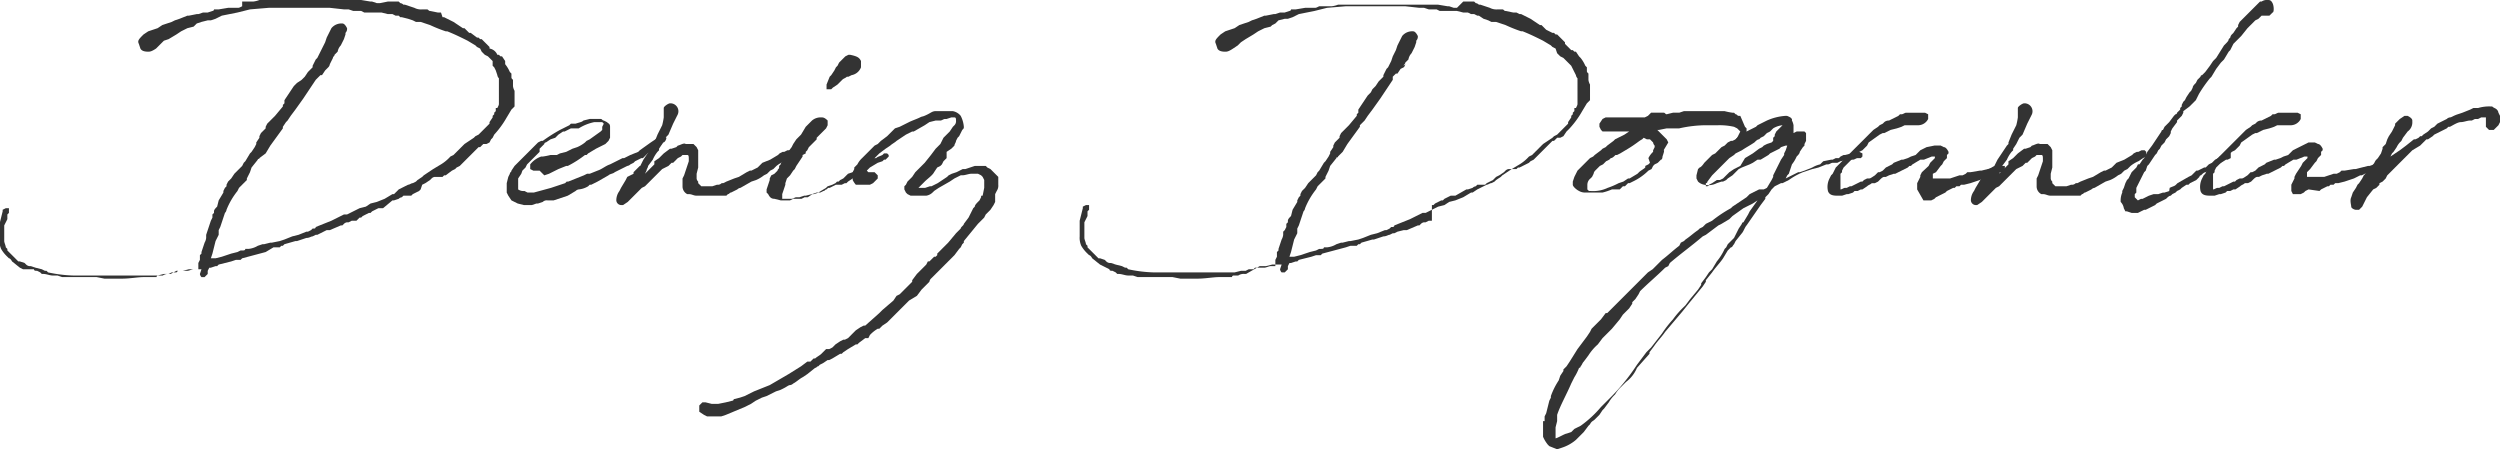
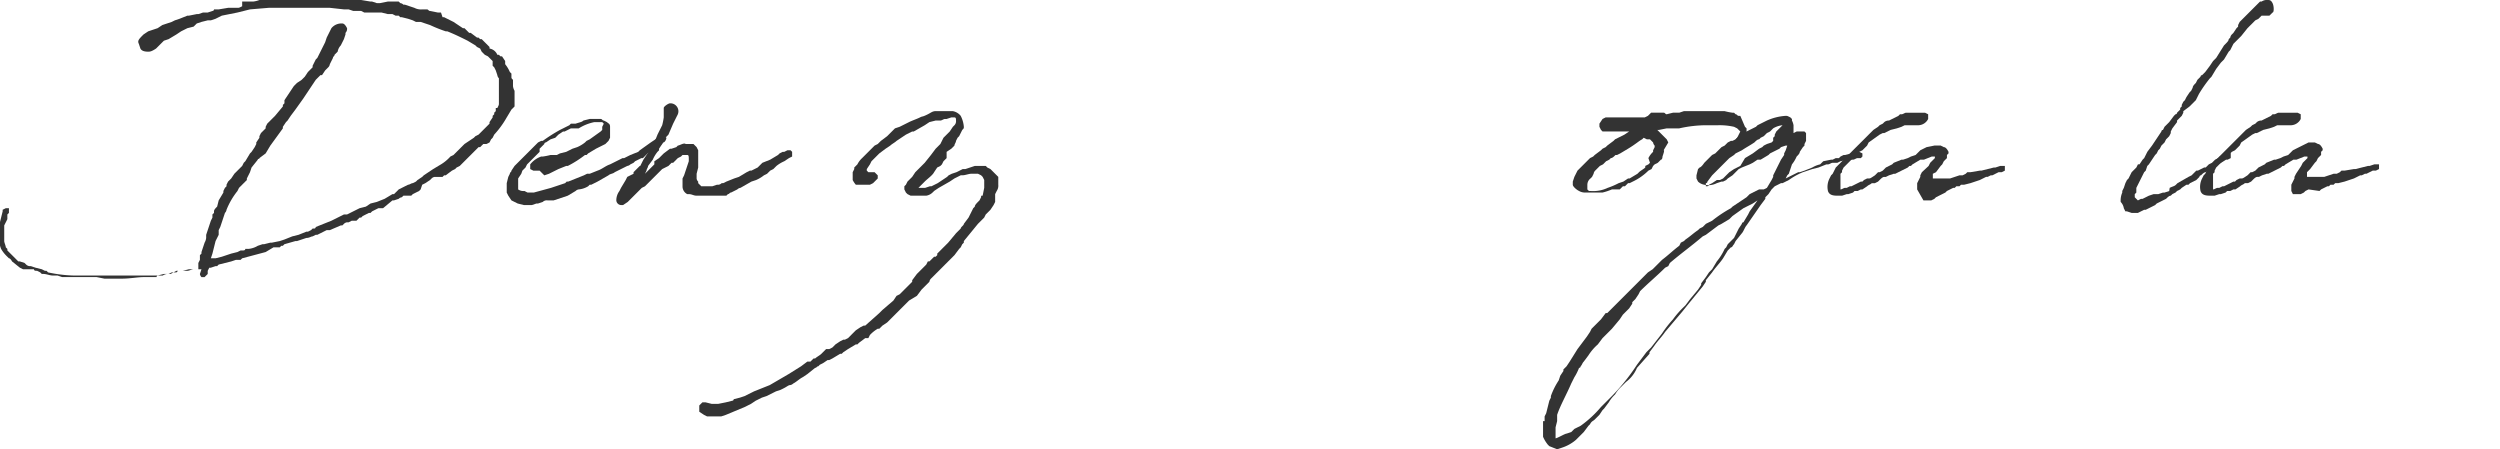
<svg xmlns="http://www.w3.org/2000/svg" id="Ebene_1" data-name="Ebene 1" viewBox="0 0 159.7 28.7">
  <defs>
    <style>.cls-1{fill:#333;}</style>
  </defs>
  <title>Deniz</title>
  <path class="cls-1" d="M19.23,21.4h-.1a.6.6,0,0,0-.4.1h-.3a.1.1,0,0,0-.1.1h-.8c-.4,0-.9.1-1.4.1H15l-.5-.1h-2.2l-.3-.1h-.3c-.2,0-.4-.1-.6-.1H11l-.1-.1-.2-.1c-.1,0-.2,0-.2-.1h-.7l-.2-.1h0l-.5-.4s-.1-.2-.2-.2l-.1-.1a2.18,2.18,0,0,1-.4-.5,1.27,1.27,0,0,1-.1-.6v-1l.1-.4h0l.1-.4v-.1l.2-.1h.2v.3l-.1.1v.3l-.2.4h0v1c0,.1.1.3.1.4l.1.1v.1l.1.1h0l.4.4.2.2h.1l.3.1.1.1a.37.37,0,0,0,.3.1l.3.1.4.1.2.1h.1l.1.1h0a8.75,8.75,0,0,0,1.6.2h5.4l.4-.1h.3l.2-.1h.3l.1-.1h.6c.1,0,.3-.1.4-.1H21v-.4l.1-.2h0v-.3l.1-.1V20l.1-.3h0l.1-.3a.77.77,0,0,0,.1-.3v-.2l.3-.9h0l.1-.2v-.2l.1-.1v.1h0v-.2c0-.1.1-.2.2-.3h0l.1-.4.3-.5h0v-.1l.1-.2.1-.1h0v-.1l.1-.2.1-.1.1-.1.2-.3.1-.1h0l.2-.2h0l.1-.1.1-.1.1-.2h0l.1-.1.3-.5.1-.1h0l.2-.3h0l.1-.2V13l.2-.3v-.1h0l.1-.2h0l.1-.1.1-.1.1-.1h0V12l.1-.2h0l.3-.3h0l.2-.2.5-.6v-.1l.1-.1v-.1h0v-.1l.2-.3h0l.4-.6.2-.2.3-.2.2-.2h0l.2-.3h0l.3-.3h0V8.1l.2-.4h0l.1-.1.2-.4.1-.2h0l.2-.4h0l.1-.3.3-.6a.83.83,0,0,1,.7-.3q.15,0,.3.3a.37.37,0,0,1-.1.3v.1l-.1.3-.2.4a.76.76,0,0,0-.2.4l-.2.2c0,.1-.1.1-.1.2l-.2.4a.35.35,0,0,1-.1.2l-.2.2-.2.3h-.1l-.1.1-.1.1-.1.1-.8,1.2-.5.7-.3.4-.2.3-.1.1-.2.3h0v.1l-.8,1.1h0l-.3.5-.4.3h0c0,.1-.1,0-.1.1l-.4.5-.1.3-.2.4v.1l-.2.2-.3.3h0l-.1.2a4.73,4.73,0,0,0-.7,1.2.35.35,0,0,1-.1.2h0l-.3.9-.1.2v.3l-.2.4-.2.8-.1.3h.3l.4-.1.3-.1.3-.1.4-.1.2-.1h.1c.1,0,.2,0,.2-.1h.2a1.42,1.42,0,0,0,.6-.2l.3-.1h.1l.4-.1h.1l.5-.1.3-.1L27,19l.4-.1.5-.2H28l.2-.1.1-.1h.1a.1.1,0,0,0,.1-.1l1-.4.2-.1h0l.6-.3h.2l.2-.1.2-.1.2-.1.2-.1.4-.1.3-.2.4-.1.5-.2.5-.3h.1l.3-.3.2-.1.4-.2c.1,0,.2-.1.3-.1l.2-.1.1-.1.3-.2.1-.1.3-.2.3-.2.5-.3a2.65,2.65,0,0,0,.6-.5l.2-.1.1-.1.3-.3.1-.1.1-.1.1-.1.3-.2.3-.2.1-.1.2-.1.2-.2.1-.1.3-.3.1-.1v-.1l.2-.3v-.1l.1-.1h0v-.1L40,11v-.2h.1c.1-.2.1-.2.1-.3h0V8.9a.35.35,0,0,1-.1-.2L40,8.4h0l-.1-.2h0l-.1-.1V7.8l-.1-.1-.1-.1-.1-.1-.2-.1-.2-.2L39,7l-.2-.1h0l-.1-.1-.5-.3c-.4-.2-.8-.4-1.3-.6h-.1a9.42,9.42,0,0,1-1-.4l-.6-.2h-.3l-.2-.1-.3-.1L34,5h-.1l-.1-.1h-.2l-.2-.1h-.3l-.4-.1h-1.1l-.2-.1h-.5l-.3-.1h-.3l-.9-.1h-3.9l-1.2.1-.8.2-.5.1-.5.1-.4.2-.3.1h-.2l-.4.1-.3.1-.1.1-.1.1-.4.1h0l-.2.1-.2.1-.3.2-.5.3-.3.1-.2.2-.3.3c-.3.2-.4.2-.5.2s-.4,0-.5-.2l-.1-.3c-.1-.2,0-.3.3-.6l.3-.2.6-.2.3-.2.6-.2.2-.1.3-.1.5-.2h.1l.5-.1H21l.3-.1h.3l.3-.1a.1.1,0,0,0,.1-.1h.3l.6-.1h.6c.1,0,.1,0,.3-.1V4h.7a1.58,1.58,0,0,0,.4-.1h6.5L32,4h.1l.3.1h.2l.5-.1h.7l.1.1a.31.31,0,0,1,.2.1h.1l.6.2a.9.9,0,0,0,.5.1h.3c.1,0,.1.1.2.1l.5.1h.2l.1.3h.1l.4.2.2.1.3.2.3.2H38l.3.3h.1l.4.3h.1l.1.1h.1l.1.1.1.1h0l.1.1.1.1.1.1V7a.66.66,0,0,1,.5.4h.1l.1.1h.1l.2.3V8a2.19,2.19,0,0,1,.3.5l.1.1v.2h0c0,.1,0,.1.1.2v.4a.77.77,0,0,0,.1.3v1l-.2.2-.3.5a5.94,5.94,0,0,1-.8,1.1l-.1.2-.1.1-.1.2-.2.1h-.2l-.2.2h-.1l-.2.2h0l-.1.1-.1.1-.3.3h0l-.3.3-.2.2-.2.1-.1.1-.2.1-.4.3h-.1l-.1.1h-.5a.35.35,0,0,0-.2.1l-.1.1h0l-.3.2-.2.1h0l-.1.3-.1.1-.4.2-.1.1h-.5l-.1.1a.35.35,0,0,0-.2.1l-.3.1h-.1l-.6.5h-.3l-.4.2-.1.1h-.1l-.4.2-.1.1h-.1l-.2.2h-.3l-.2.1h-.1a.35.35,0,0,0-.2.1l-.1.1h-.1l-.7.3h-.2l-.4.2-.2.1h-.1l-.2.1c-.1,0-.2.1-.4.1h0l-.6.2h-.1l-.7.2h0l-.1.1h-.1l-.1.1h-.4l-.5.3-1.5.4-.1.1h-.3l-.3.1-.8.2-.1.1h-.1l-.3.1h-.1l-.1.2v.2l-.2.2h-.2a.35.35,0,0,1-.1-.2l.1-.3h-.8l-.4.1h-.4Z" transform="translate(-8.33 -3.9)" />
  <path class="cls-1" d="M41.63,15h0l-.2.3V16a.58.58,0,0,0,.4.1l.2.1h.4l1.1-.3.3-.1.6-.2.1-.1h.1l1-.4.2-.1H46l.5-.2h0c.3-.1.5-.3.8-.4l.6-.3.2-.1h.1l.2-.1.2-.1.5-.2.1-.1.7-.5.3-.2c.1-.1.1-.1.2-.1s.1-.1.2-.1a.37.37,0,0,1,.3.1c0,.1-.1.3-.2.3l-.1.1-.1.1-.3.2-.2.1h0l-.3.2-.1.1-.1.1-.1.1h-.1l-.4.2-.1.1-.2.1a.35.35,0,0,1-.2.1l-.6.3-.2.1c-.1.1-.3.1-.4.2h0l-.7.4-.4.2H46l-.1.1a1.42,1.42,0,0,1-.6.2.35.35,0,0,0-.2.1l-.5.3-.3.1-.3.1-.3.1h-.4a.37.37,0,0,0-.3.1l-.3.1h-.1l-.3.1h-.5l-.4-.1-.4-.2-.2-.3-.1-.2v-.6l.1-.4.1-.2c0-.1.1-.1.1-.2l.2-.3.2-.2.3-.3.2-.2.2-.2.1-.1.2-.2h0l.1-.1.1-.1.1-.1.2-.1H43a10.54,10.54,0,0,1,1.1-.7l.2-.1.4-.2.1-.1h.3c.3-.1.4-.1.5-.2l.4-.1h.7c.1,0,.1.1.2.1l.2.1c.1.1.2.1.2.3v.7l-.1.2-.2.2-.2.1-.2.1-.2.1-.5.3-.1.1h-.1a6.73,6.73,0,0,1-1.1.7h-.1l-.5.2-.2.1-.4.2-.3.1-.3-.3h-.4l-.2-.1v-.3a1.53,1.53,0,0,1,.7-.5H43a4.33,4.33,0,0,0,.5-.1h.4l.2-.1.4-.1.4-.2.3-.1a2.19,2.19,0,0,0,.5-.3l.1-.1.2-.1.7-.5.1-.1V12l.1-.2h0l-.1-.1h-.5a3,3,0,0,0-1,.4h-.5l-.4.2h-.1l-.3.2-.2.2-.3.1h0l-.3.2a.1.1,0,0,0-.1.1l-.1.1-.2.2v.2l-.2.2-.2.2-.2.2-.1.1-.1.1-.1.2-.2.2Z" transform="translate(-8.33 -3.9)" />
  <path class="cls-1" d="M49.23,14.5h0l.1-.2.1-.2.2-.3.4-.6.1-.1V13l.2-.5.3-.6a4.33,4.33,0,0,0,.1-.5v-.6c0-.1.3-.3.4-.3a.51.51,0,0,1,.5.7l-.3.6-.3.7-.2.2-.1.2-.1.2-.2.3v.1l-.1.1a2.19,2.19,0,0,0-.3.5l-.3.4c0,.1-.1.2-.1.3l-.1.2h0l.2-.2.4-.4v-.2l.3-.2.1-.1.2-.2h0l.4-.3h.1l.3-.1.1-.1c.1,0,.4-.2.5-.1h.5l.2.2.1.2v1.1l-.1.4v.3a.31.31,0,0,0,.1.2v.1l.1.1h0l.1.1h.7l.3-.1h.1a.35.35,0,0,0,.2-.1h.1l.2-.1.5-.2h0l.3-.1.5-.3.2-.1h.1l.4-.2.1-.1.1-.1.1-.1.5-.2.5-.3.1-.1.2-.1h.1l.2-.1h.2l.1.1v.3l-.2.1-.3.2a2.19,2.19,0,0,0-.5.3l-.2.2-.2.1-.2.2-.2.1a2.19,2.19,0,0,1-.5.3l-.3.1-.7.4h0a.35.35,0,0,0-.2.1l-.2.1-.2.1c-.1,0-.1.1-.2.1l-.1.1h-1.9c-.2,0-.3-.1-.5-.1h-.1a.55.55,0,0,1-.3-.5v-.5l.1-.2.1-.3.2-.6v-.1c0-.2,0-.3-.1-.3h-.3l-.1.1-.2.1-.1.1-.2.2h-.1l-.2.2-.2.1-.2.1-.3.3-.1.1-.1.1h0l-.2.2h0l-.1.1-.1.1h0l-.2.2-.2.1-.3.3-.5.5-.1.1-.3.2H48a.32.32,0,0,1-.3-.3,1,1,0,0,1,.2-.6l.1-.2.3-.5.1-.2.4-.2v-.1l.4-.4Z" transform="translate(-8.33 -3.9)" />
-   <path class="cls-1" d="M61.73,15.7l-.2.1-.2.1h-.1l-.1.1h0c-.1,0-.1.1-.2.1l-.2.1h-.1l-.3.1h-.1l-.3.2h-.2l-.2.1H59l-.2.1h-.6l-.4-.1c-.2,0-.3-.1-.4-.3l-.1-.1V16l.1-.3.1-.3v-.1l.1-.2.2-.1h0l.1-.1.1-.1c0-.1.1-.1.1-.2v-.1l.1-.1h0a.35.35,0,0,1,.1-.2l.1-.2v-.1l.2-.2.3-.4.1-.2.2-.3.1-.1.1-.1.1-.1.3-.5.2-.2.2-.2a.85.85,0,0,1,.6-.2c.1,0,.2,0,.4.2v.3l-.1.2-.2.2-.2.2-.2.2v.1l-.3.3-.2.2-.1.2-.1.1v.1l-.2.1v.1l-.2.3-.2.3-.1.2-.1.1-.2.3-.1.1-.1.1-.1.3v.1l-.1.3-.1.3v.3h.6c.1,0,.2-.1.3-.1h.2l.3-.1h.1l.4-.1.3-.1h.1l.5-.3.1-.1.3-.1.2-.1.1-.1h.1l.1-.1.2-.1.1-.1.1-.1.1-.1.3-.1.1-.1.4-.2.1-.1h0l.1-.1h0l.1-.1h.1l.1-.1.2-.1.1-.1h.2c.1-.1.2-.1.4-.2l.1-.1H65l.1.1v.1l-.2.2h-.1l-.1.1-.3.1-.5.3-.1.1-.2.2h-.2l-.9.6-.1.1h-.1l-.2.1h-.4Zm1.6-7.9v.4a.79.79,0,0,1-.6.5l-.2.1h-.1c-.1.1-.2.1-.3.2l-.3.3-.3.2-.1.1h-.3V9.3l.2-.5.1-.1.2-.3.1-.2.1-.1.1-.2.1-.1.1-.1.2-.2.2-.1h.1c.5.1.6.2.7.4Z" transform="translate(-8.33 -3.9)" />
  <path class="cls-1" d="M67.23,15.9h.2l.3-.1h.1l.4-.2h0l.3-.2.3-.2.1-.1.2-.1.3-.1.2-.1.2-.1H70l.3-.1.3-.1h.7l.1.1.2.1.2.2.1.1.2.2v.5a.6.6,0,0,1-.1.4l-.1.2v.3h0v.2l-.1.2-.2.3-.2.2-.1.1-.1.2L71,18l-.1.1-.1.1-.9,1.1v.1l-.1.1-.1.2h0l-.1.1-.3.4h0l-.1.1-.2.2-.2.2-.7.7-.2.2-.1.1a.35.35,0,0,0-.1.2l-.2.2-.3.3-.3.4-.5.3-.2.2-.2.2-.2.2-.5.5h0l-.1.1-.2.2-.3.2-.2.2h-.1a2.18,2.18,0,0,0-.5.4l-.1.2h-.2l-.4.3-.1.1H63l-.5.3-.3.2-.1.1H62l-.5.3-.2.1h-.1l-.3.2-.2.1-.1.1c-.1,0-.1.1-.2.1l-.5.4-.3.2c-.2.1-.4.3-.6.4a.35.35,0,0,1-.2.1c-.1,0-.2.1-.4.2l-.2.1-.3.1-.2.1-.4.2-.3.1-.4.2-.3.2-.2.1-.2.1-1.2.5-.3.1h-.9l-.2-.1-.3-.2v-.4l.1-.1.1-.1h.2l.4.1h.4l.5-.1.4-.1a.1.1,0,0,0,.1-.1l.4-.1.3-.1.6-.3,1-.4,1.2-.7.8-.5.4-.3h.2l.2-.2h.1c.1-.1.3-.2.4-.3h0l.2-.2h0l.1-.1h.2l.2-.1h0l.1-.1.1-.1.3-.2.2-.1h.1l.2-.1.2-.2L63,25l.3-.2.2-.1h.1l.9-.8.2-.2.7-.6.2-.3.2-.1h0l.1-.1.2-.2.5-.5v-.1l.3-.4.4-.4.2-.2.1-.2h.1l.3-.3h.1l.1-.1v-.1l.2-.2.4-.4.1-.1.5-.6.1-.1h0l.1-.1.1-.1c0-.1.2-.2.2-.3l.3-.4.1-.2.1-.2.1-.2.1-.1c0-.1.1-.2.3-.4h0l.1-.2c0-.1,0-.1.1-.1h0l.1-.5v-.5l-.1-.2h0l-.1-.1-.2-.1h-.4c-.2,0-.4.1-.6.1h-.1l-.4.2-.3.2-.7.4-.3.2h0l-.1.1a.76.76,0,0,1-.4.2h-1l-.2-.1-.1-.1-.1-.2v-.2l.1-.1.1-.2.1-.1.2-.2.2-.3h0l.3-.3.2-.2.1-.1.4-.5.3-.4.2-.2.1-.1h0l.1-.2.1-.2.4-.4.2-.3.1-.1a.37.37,0,0,0,.1-.3c0-.1,0-.2-.1-.2h-.2l-.3.1h-.1c-.1,0-.2.1-.3.1h-.3l-.4.1-.3.2-.7.4h-.1l-.4.2-.3.2-.3.2c-.1.1-.3.2-.4.3l-.3.2-.4.3-.3.3-.1.1-.1.1-.1.2-.2.3v.1l.1.1h.4l.1.1.1.1v.2l-.1.1-.1.1-.1.1-.2.1H63a1.44,1.44,0,0,1-.2-.3v-.5l.1-.2v-.1l.2-.2a1.38,1.38,0,0,1,.3-.4l.2-.2.1-.1.1-.1.2-.2h0l.1-.1.1-.1.2-.1.1-.1.1-.1.4-.3.2-.2.1-.1.2-.2.3-.1.6-.3c.2-.1.5-.2.7-.3s.1,0,.5-.2c.2-.1.3-.2.5-.2h1.1a.85.85,0,0,1,.5.3,1.85,1.85,0,0,1,.2.7c0,.1,0,.1-.1.2l-.2.4-.1.1-.1.2c0,.1-.1.2-.1.3l-.1.1h0l-.1.1-.3.2h0V14l-.2.2-.1.2-.1.1-.2.1-.2.3c-.1.2-.4.4-.6.6l-.3.3-.1.1h.2Z" transform="translate(-8.33 -3.9)" />
-   <path class="cls-1" d="M87.93,21.4h-.1a.6.6,0,0,0-.4.1h-.3a.1.1,0,0,0-.1.1h-.8c-.4,0-.9.1-1.4.1h-1.1l-.5-.1H81l-.3-.1h-.3c-.2,0-.4-.1-.6-.1h-.1l-.1-.1-.2-.1c-.1,0-.2,0-.2-.1l-.4-.2-.2-.1h0l-.5-.4s-.1-.2-.2-.2l-.1-.1a2.18,2.18,0,0,1-.4-.5,1.27,1.27,0,0,1-.1-.6V18l.1-.4h0l.1-.4v-.1l.2-.1h.2v.3l-.1.1v.3l-.2.4h0v1c0,.1.1.3.1.4l.1.1v.1l.1.1h0l.4.4.2.2h.1l.3.1.1.1a.37.37,0,0,0,.3.1l.3.1.4.1.2.1h.1l.1.1h0a8.75,8.75,0,0,0,1.6.2h5.2l.4-.1h.3l.2-.1h.3l.1-.1h.6c.1,0,.3-.1.4-.1h.3v-.4l.1-.2h0V20l.1-.1v-.1l.1-.3h0l.1-.3a.77.77,0,0,0,.1-.3v-.2l.1-.1h0l.1-.2v-.2l.1-.1v.1h0V18c0-.1.1-.2.2-.3h0l.1-.4.3-.5h0v-.1l.1-.2.1-.1h0v-.1l.1-.2.1-.1.1-.1.2-.3.1-.1h0l.2-.2h0l.1-.1.1-.1.1-.2h0l.1-.1.3-.5.1-.1h0l.2-.3h0l.1-.2v-.1l.2-.3v-.1h0l.1-.2h0l.1-.1.1-.1.1-.1h0v-.1l.1-.2h0l.3-.3h0l.2-.2.5-.6v-.1l.1-.1V11h0v-.1l.2-.3h0l.4-.6.2-.2.1-.2.2-.2h0l.2-.3h0l.3-.3h0V8.7l.2-.4h0l.1-.1.2-.4.1-.3h0l.2-.4h0l.1-.3.3-.6a.83.83,0,0,1,.7-.3q.15,0,.3.3a.37.37,0,0,1-.1.3v.1l-.1.3-.2.4a.76.76,0,0,0-.2.4l-.2.2c0,.1-.1.1-.1.2l.1-.1a.35.35,0,0,1-.1.2l-.2.1-.2.3h-.1l-.1.1-.1.1V9l-.8,1.2-.5.7-.3.4-.2.3-.1.1-.2.2h0V12l-.8,1.1h0l-.3.5-.3.3h0c0,.1-.1,0-.1.1l-.4.5-.1.3-.2.4v.1l-.2.2-.3.3h0l-.1.2a4.73,4.73,0,0,0-.7,1.2.35.35,0,0,1-.1.2h0l-.3.9-.1.2v.3l-.2.4-.2.8-.1.3H91l.4-.1.3-.1L92,20l.4-.1.2-.1h.1c.1,0,.2,0,.2-.1h.2a1.42,1.42,0,0,0,.6-.2l.3-.1h.1l.4-.1h.1l.5-.1.3-.1.5-.2.4-.1.5-.2h.1l.2-.1.1-.1h.1a.1.1,0,0,0,.1-.1l1-.4.2-.1h0l.6-.3h.2l.2-.1.2-.1.2-.1.2-.1.4-.1.3-.2.4-.1.5-.2.5-.3h.1l.3-.2.2-.1.4-.2c.1,0,.2-.1.3-.1l.2-.1.1-.1.3-.2.1-.1.3-.2.3-.2.5-.3a2.65,2.65,0,0,0,.6-.5l.2-.1.1-.1.3-.3.1-.1.1-.1.1-.1.3-.2.3-.2.1-.1.2-.1.2-.2.1-.1.3-.3.1-.1v-.1l.2-.3v-.1l.1-.1h0v-.1l.1-.1v-.2h.1c.1-.2.1-.2.1-.3h0V8.9a.35.35,0,0,1-.1-.2l-.2-.4h0l-.1-.2h0l-.1-.1-.1-.1-.1-.1-.1-.1-.1-.1-.2-.1-.2-.2-.1-.3-.2-.1h0l-.1-.1-.5-.3c-.4-.2-.8-.4-1.3-.6h-.1a9.42,9.42,0,0,1-1-.4l-.6-.2h-.3l-.2-.1-.3-.1-.3-.2h-.1l-.2-.1h-.2l-.2-.1h-.3l-.4-.1h-1.1l-.2-.1h-.5l-.3-.1H99l-.9-.1h-3.8l-1.2.1-.8.2-.5.1-.5.1-.4.2-.3.1h-.2l-.4.1-.2.2-.2.1-.1.1-.4.1h0l-.2.1-.2.1-.3.2-.5.3-.3.2-.2.2-.3.2c-.3.2-.4.2-.5.2s-.4,0-.5-.2L86,6.7c-.1-.2,0-.3.3-.6l.3-.2.6-.2.3-.2.6-.2.2-.1.3-.1.5-.2h.1l.5-.1h.1l.3-.1h.3l.3-.1a.1.1,0,0,0,.1-.1h.3l.6-.1h.6c.1,0,.1,0,.3-.1h.8a1.58,1.58,0,0,0,.4-.1h6.4l.6.1h.1l.3.1h.2l.4-.4h.7l.1.1a.31.31,0,0,1,.2.1h.1l.6.2a.9.9,0,0,0,.5.1h.3c.1,0,.1.1.2.1l.5.1h.2l.2.1h.1l.4.2.2.1.3.2.3.2h.1l.2.2.1.1h0l.4.2h.1l.1.1h.1l.1.1.1.1h0l.1.1.1.1.1.1v.1l.4.4h.1l.1.1h.1l.2.3.1.1a2.19,2.19,0,0,1,.3.5l.1.1v.2h0c0,.1,0,.1.1.2V9a.77.77,0,0,0,.1.3v1l-.2.2-.3.5a5.94,5.94,0,0,1-.8,1.1l-.1.1-.1.1-.2.3-.2.1h-.2l-.2.2h-.1l-.2.2h0l-.1.1-.1.1-.2.2-.1.1-.3.3-.2.2-.2.1-.1.1-.2.1-.4.2h-.1l-.1.1h-.5a.35.35,0,0,0-.2.1l-.1.1h0l-.3.2-.2.1h0l-.1.1-.1.1-.4.2-.1.1h-.5l-.1.1a.35.35,0,0,0-.2.1l-.3.1H102l-.7.4H101l-.4.2-.1.1h-.1l-.4.2-.1.1h-.1v1h-.2l-.2.1h-.1a.35.35,0,0,0-.2.1l-.1.1h-.1l-.7.3H98l-.4.1-.2.1h-.1l-.2.1c-.1,0-.2.1-.4.1h0l-.6.2H96l-.7.2h0l-.1.1h-.1l-.1.1h-.4l-.3.1-1.5.4-.1.1h-.3l-.3.1-.8.2-.1.1h-.1l-.3.1h-.1l-.1.2v.2l-.2.2h-.2a.35.35,0,0,1-.1-.2l.1-.3h-.6l-.4.1h-.4Z" transform="translate(-8.33 -3.9)" />
  <path class="cls-1" d="M114.63,13.5c0,.1,0,.1-.1.4,0,0,0,.2-.1.2l-.2.2-.2.1-.1.1-.1.2-.2.1a3.59,3.59,0,0,1-1,.7h0l-.2.1h-.1l-.1.1-.1.1H112l-.1.1-.1.1h-.5a3.93,3.93,0,0,1-.6.2h-1.1a.76.76,0,0,1-.4-.1h0c-.2-.1-.4-.3-.4-.4v-.2l.1-.3.1-.2.1-.2.6-.6.2-.2.2-.1.1-.1.4-.3h0l.1-.1.2-.1.1-.1.4-.3.1-.1h0l.2-.1.2-.1.2-.1.3-.2h-1.7l-.1-.1-.1-.2v-.2l.2-.3.2-.1h2.5l.2-.1.1-.1h0l.1-.1h.8c.1,0,.1.1.2.1l.4-.1h.4l.3-.1h2.6a4.33,4.33,0,0,0,.5.1h.1l.1.1h0c.1,0,.1.1.2.1h.1l.3.7.1.1v.4l-.1.2-.1.2c-.1.1-.1.1-.1.2l-.1.1h-.3v-.4l.1-.1.1-.2.1-.2h0l-.1-.1-.1-.1-.2-.1a4.14,4.14,0,0,0-1-.1h-.8a7.93,7.93,0,0,0-1.7.2h-.8l-.5.1h-.1l.1.1h0l.1.1.3.3.1.1.1.2-.3.5Zm-1,.5a1.38,1.38,0,0,1,.3-.4v-.1l.1-.2v-.1a.35.35,0,0,1-.1-.2h0l-.1-.1-.1-.1h-.2l-.2-.1h0l-.1.1c-.2.1-.4.3-.9.6l-.5.3-.2.1h-.1c-.1.1-.2.2-.3.2l-.1.1-.2.1-.2.2-.2.1-.1.1-.2.2a.35.35,0,0,0-.1.2l-.1.2-.1.1a.52.52,0,0,0-.2.4h0v.2h0V16l.1.1h.1a2.15,2.15,0,0,0,1.1-.2,4.88,4.88,0,0,0,.7-.3h0l.3-.1.3-.2h.1l.5-.3.1-.1c.1-.1.3-.2.4-.3v-.1l.2-.1.1-.1h0l-.1-.3Z" transform="translate(-8.33 -3.9)" />
  <path class="cls-1" d="M107,30.8v-.3l.1-.2.1-.4.1-.4.1-.2h0v-.1a4.67,4.67,0,0,1,.5-1h0l.1-.3.2-.3v-.1l.2-.2.2-.3.5-.8.6-.8.2-.3.1-.2.2-.2.2-.2.2-.2.3-.4h.1l.1-.1.1-.1.2-.2.3-.3.4-.4.1-.1.2-.2.4-.4.2-.2.2-.2.2-.2.1-.1.1-.1.3-.2.4-.4.2-.2c.4-.3.7-.6,1.1-.9l.1-.2.2-.1.1-.1c.3-.2.5-.4.8-.6l.1-.1.2-.1.2-.2.4-.2a8.34,8.34,0,0,1,1.2-.8l.1-.1.9-.6.1-.1.1-.1.2-.1h0l.2-.1.2-.1h.3l.2-.1.3-.5.1-.2v-.1l.3-.6.2-.4.2-.3v-.1l.1-.2.1-.3h-.1l-.3.1h0l-.1.1-.2.1-.4.2-.1.1-.5.3h-.2l-.3.2-.2.1-.5.2-.2.1-.1.1h0l-.3.3-.3.2-.1.1h0l-.2.1h-.1l-.3.1h0a1.18,1.18,0,0,1-.8.1.76.76,0,0,1-.4-.2l-.1-.2v-.2l.1-.4h0l.1-.1s.1,0,.3-.3l.1-.1.3-.3.1-.1.2-.1.1-.1.1-.1.2-.2.2-.1.1-.1.1-.1.2-.1h.1l.2-.1.2-.2.1-.1.4-.2h0l.2-.1h0l.4-.2.1-.1.6-.3a3.46,3.46,0,0,1,1.2-.3h0c.1,0,.1,0,.3.1l.1.1v.1a1,1,0,0,1,.1.3v.5l.2-.1h.5l.1.1v.5l-.1.2v.1l-.1.1-.2.3c0,.1-.1.2-.2.3a2.19,2.19,0,0,1-.3.5l-.1.3-.1.3-.1.1-.1.2.6-.3.2-.1h.1l.3-.1.5-.2a1.69,1.69,0,0,1,.5-.2l.1-.1.1-.1.5-.1h.1l.2-.1h.2l.1-.1.2-.1h.1l.4-.1.5-.1.2.1v.2l-.1.1H127c-.1,0-.2.1-.3.1h-.3l-.5.1-.2.1h-.3c-.1,0-.2.1-.3.1H125l-.5.2-.4.1-.3.1-.3.1a4.38,4.38,0,0,0-.9.5l-.2.1-.2.1h-.1l-.4.2-.2.2-.2.3-.2.2v.1l-.3.4-.9,1.3c-.1.1-.2.4-.3.5l-.4.5-.1.2c-.1.1-.1.2-.2.2l-.2.2-.3.5c-.2.3-.5.6-.7.9l-.4.5v.1l-.2.3-.9,1.1-.4.5-1.1,1.3c-.2.3-.5.6-.7.9l-.3.4v.1l-.8.9a2.18,2.18,0,0,1-.7.9l-.3.3a2.18,2.18,0,0,0-.4.5,2.18,2.18,0,0,0-.4.5l-.3.4-.1.1-.2.3-.3.3c-.1.1-.2.1-.3.3l-.1.1-.3.4-.4.4-.1.1a2.62,2.62,0,0,1-.9.5l-.3.1-.5-.2-.1-.1a2.19,2.19,0,0,1-.3-.5v-1Zm12.4-12.3.2-.3a.1.1,0,0,1,.1-.1l.3-.5.1-.2.5-.7-.3.2-.2.1-.4.2-.7.5-.2.2-.5.3-.2.1-.8.6-.2.1c-.7.6-1.4,1.1-2.1,1.7h0l-.1.2-.2.1c-.5.5-1.1,1-1.6,1.5l-.1.2-.2.3-.2.2v.1l-.2.3-.3.3-.1.1-.2.3-.5.6-.6.6-.3.4a3.19,3.19,0,0,0-.6.7l-.3.4c-.1.1-.1.2-.2.3a.1.1,0,0,1-.1.1,3.29,3.29,0,0,1-.3.6l-.2.4c-.3.7-.7,1.4-.9,2v.4l-.1.4v.7c.1,0,.6-.3.7-.3l.3-.1.2-.2.4-.2a7.1,7.1,0,0,0,1.3-1.2l.5-.5a13,13,0,0,0,1.8-2.2l.6-.8.3-.3.7-.9a7.05,7.05,0,0,1,.7-.9,5.72,5.72,0,0,1,.7-.8l.1-.1.3-.4.5-.6.2-.3V22l.3-.4.2-.3.1-.1h0l.1-.1.3-.5h0a3.51,3.51,0,0,0,.5-.8l.1-.1.1-.2.1-.1.2-.2.1-.1Zm2.2-5.6h0v-.2l.1-.1v-.1l.1-.2.2-.2.1-.1.1-.1a1.42,1.42,0,0,0-.6.2l-.1.1-.1.1-.2.1-.1.1-.1.1-.2.1-.1.1c-.1,0-.2.1-.3.2-.3.2-.5.3-.8.5l-.2.1-.2.1-.1.1-.3.2-.3.3-.3.3-.3.3-.1.1-.1.1-.3.4a.1.1,0,0,1-.1.1v.2h0c.1,0,.2,0,.2-.1h0l.2-.1.3-.2h.2l.2-.1.2-.2.1-.1.1-.1.3-.2.2-.1.2-.1.3-.5.5-.3.4-.3.2-.1.1-.1.2-.1.3-.1.1-.1Z" transform="translate(-8.33 -3.9)" />
  <path class="cls-1" d="M131.53,14.5l.1-.2.1-.1h0l.2-.2v-.1h-.2l-.5.2H131l-.5.3-.1.1h-.1l-.1.1-.4.2-.4.2h-.1l-.3.1h0l-.2.1h-.1c-.1,0-.2.1-.3.2l-.1.1-.2.1h-.2c-.1.1-.2.1-.3.2l-.3.2h-.1l-.2.1h-.2l-.1.1-.3.1h-.1l-.3.1h-.2c-.3,0-.6,0-.7-.3a1.18,1.18,0,0,1,.1-.8l.1-.2.1-.1h0l.1-.2.1-.2.2-.2.2-.2.1-.1.1-.1.2-.2.7-.7.2-.2.1-.1.2-.2h0l.1-.1.3-.3.3-.2.1-.1.2-.1h0l.1-.1h0a.44.44,0,0,1,.3-.1l.6-.3.1-.1h.1c.1,0,.2-.1.3-.1h1.2l.2.1v.3a.72.72,0,0,1-.6.4H130l-.2.1-.3.1-.4.1-.4.2h-.1l-.2.1-.7.5h0l-.1.2-.1.1-.1.1-.1.1h0l-.2.1h0l-.2.2-.2.2h0l-.1.1-.1.1h0l-.1.1-.1.1-.2.2-.1.2v.1l-.1.1v.1h0V16c.1,0,.2-.1.3-.1h.1l.2-.1h.1l.6-.3h.1l.1-.1.2-.1h.1c.1,0,.1,0,.4-.2l.1-.1.1-.1h.1l.2-.1.1-.1.1-.1.4-.2.1-.1.5-.2h.1l.3-.1.2-.1.3-.1.1-.1.1-.1.1-.1.2-.1.2-.1.5-.1h.4l.2.1h0q.15,0,.3.3v.1h0l-.1.1V14l-.1.1-.1.1-.1.2-.1.1-.3.4h0l-.2.1v.3h1.1l.6-.2h.2l.2-.1.1-.1h.2l.6-.1h.1l.8-.2h.1l.3-.1h.3v.3l-.2.1H136l-.2.1-.2.1h-.1l-.2.1h-.1l-.4.2-.3.1-.3.1-.4.1h-.2l-.1.1h-.2l-.1.1h-.1l-.4.2-.1.1-.4.2-.2.1-.1.1-.2.1h-.5l-.4-.7v-.4l.1-.2h0l.1-.2v-.1l.1-.2Z" transform="translate(-8.33 -3.9)" />
-   <path class="cls-1" d="M135.73,14.5h0l.1-.2.1-.2.2-.3.4-.6.1-.1V13l.2-.5.3-.6a4.33,4.33,0,0,0,.1-.5v-.6c0-.1.3-.3.4-.3a.51.51,0,0,1,.5.7l-.3.6-.3.7-.2.2-.1.2-.1.2-.2.3v.1l-.1.1a2.19,2.19,0,0,0-.3.5l-.3.4c0,.1-.1.2-.1.3l-.1.2h0l.2-.2.4-.4v-.2l.3-.2.1-.1.2-.2h0l.4-.3h.1l.3-.1.1-.1c.1,0,.4-.2.5-.1h.5l.2.2.1.2v1.1l-.1.4v.3a.31.31,0,0,0,.1.2v.1l.1.1h0l.1.1h.7l.3-.1h.1a.35.35,0,0,0,.2-.1h.1l.2-.1.5-.2h0l.3-.1.5-.3.2-.1h.1l.4-.2.1-.1.1-.1.1-.1.5-.2.5-.3.1-.1.2-.1h.1l.2-.1h.2l.1.1v.3l-.2.1-.3.2a2.19,2.19,0,0,0-.5.3l-.2.2-.2.1-.2.2-.2.1a2.19,2.19,0,0,1-.5.3l-.3.1-.7.4h0a.35.35,0,0,0-.2.1l-.2.1-.2.1c-.1,0-.1.1-.2.1l-.1.1h-1.9c-.2,0-.3-.1-.5-.1h-.1a.55.55,0,0,1-.3-.5v-.5l.1-.2.1-.3.2-.6v-.1c0-.2,0-.3-.1-.3h-.3l-.1.1-.2.1-.1.1-.2.2h-.1l-.2.2-.2.1-.2.1-.3.3-.1.1-.1.1h0l-.2.2h0l-.1.1-.1.1h0l-.2.2-.2.1-.3.3-.5.5-.1.1-.3.2h-.1a.32.32,0,0,1-.3-.3,1,1,0,0,1,.2-.6l.1-.2.3-.5.1-.2.1-.2v-.1l.7-.4Z" transform="translate(-8.33 -3.9)" />
  <path class="cls-1" d="M146.93,15.9c.2-.1.3-.1.4-.2l.1-.1.7-.4.2-.1.1-.1.2-.2h.1l.4-.2h.1l.1-.1.1-.1.2-.1.1-.1.1-.1.2-.1.1-.1.3-.2h.1l.1-.1h.1l.1.1V14l-.2.1h-.1a5.74,5.74,0,0,1-.7.4l-.3.2-.1.1-.2.1h0c-.1,0-.2.1-.3.2a.1.1,0,0,0-.1.1l-.2.2-.4.2-.1.1H148l-.3.2h0l-.1.1-.2.1-.1.1-.2.1-.1.1h0c-.1,0-.2.1-.3.2l-.4.2-.2.1-.1.1-.2.1-.2.1h0l-.2.1h-.1l-.4.2h-.4l-.3-.1h-.1l-.1-.2a.76.76,0,0,0-.2-.4,1.27,1.27,0,0,1,.1-.6h0v-.1l.1-.2.1-.3.1-.2.1-.1.1-.2.1-.2.1-.1.2-.2h0l.1-.2h.1l.2-.3.1-.1.1-.2.1-.2.3-.4h0l.6-.9a.1.1,0,0,1,.1-.1l.1-.2.2-.2.1-.1h0l.3-.4.1-.1a.1.1,0,0,0,.1-.1l.1-.1.1-.1h0v-.1l.1-.1v-.1l.1-.2.1-.1.1-.2.2-.3.1-.1.1-.2c0-.1.1-.2.2-.3l.1-.2.1-.1.1-.1a.1.1,0,0,1,.1-.1l.1-.1h0l.1-.1.3-.4h0l.2-.3.1-.1.1-.1.5-.8.1-.1c.1-.1.2-.2.2-.3l.1-.1a.35.35,0,0,1,.1-.2L151,6l.2-.3.1-.1V5.5l.1-.2.1-.1.1-.1.1-.1.1-.1.2-.2.2-.2.2-.2.1-.1.1-.1.1-.1h.1a.6.6,0,0,1,.4-.1c.1,0,.2,0,.3.2s.1.6,0,.6l-.2.2h-.5l-.1.1-.1.1-.2.1-.2.2-.3.3-.4.5-.2.2-.2.2-.1.1-.2.4-.1.1-.3.5-.2.2-.3.4-.3.5-.1.1a8.65,8.65,0,0,0-.7,1l-.1.2-.1.2-.2.2-.2.2-.4.3v.1l-.1.2h0l-.2.2-.1.1v.1h0l-.3.4-.1.2v.1l-.1.2-.2.2-.1.2-.2.2-.1.2-.1.1-.1.2-.1.1-.2.3-.2.3h0l-.1.1-.1.3-.1.1-.4.8-.1.2v.3l-.1.1v.2h0l.1.1h0l.1.1h0l.2-.1h.1l.2-.1.2-.1.3-.1h.3l.3-.1h.1l.3-.1Z" transform="translate(-8.33 -3.9)" />
  <path class="cls-1" d="M155.33,14.5l.1-.2.1-.1h0l.2-.2v-.1h-.2l-.5.2h-.2l-.5.3-.1.1h-.1l-.1.1-.4.2-.4.2h-.1l-.3.1h0l-.2.1h-.1c-.1,0-.2.1-.3.2l-.1.1-.2.1h-.2c-.1.1-.2.1-.3.2l-.3.2H151l-.2.1h-.2l-.1.1-.3.1h-.1l-.3.1h-.2c-.3,0-.6,0-.7-.3a1.18,1.18,0,0,1,.1-.8l.1-.2.1-.1h0l.1-.2.1-.2.2-.2.2-.2.1-.1.1-.1.2-.2.7-.7.2-.2.1-.1.2-.2h0l.1-.1.3-.3.3-.2.1-.1.2-.1h0l.1-.1h0a.44.44,0,0,1,.3-.1l.6-.3.1-.1h.1c.1,0,.2-.1.3-.1h1.2l.2.1v.3a.72.72,0,0,1-.6.4h-.9l-.2.1-.3.1-.4.1-.4.2h-.1l-.2.1-.7.5h0l-.1.2-.1.1-.1.1-.1.1h0l-.2.1h0l-.2.2-.2.2h0l-.1.1-.1.1h0l-.1.1-.1.1-.2.2-.1.2v.1l-.1.1v.1h0V16c.1,0,.2-.1.3-.1h.1l.2-.1h.1l.6-.3h.1l.1-.1.2-.1h.1c.1,0,.1,0,.4-.2l.1-.1.1-.1h.1l.2-.1.1-.1.1-.1.4-.2.1-.1.5-.2h.1l.3-.1.2-.1.3-.1.1-.1.1-.1.1-.1.2-.1.2-.1.6-.3h.4l.2.1h0q.15,0,.3.3v.1h0l-.1.1v.2l-.1.1-.1.1-.1.2-.1.1-.3.4h0l-.2.2v.3h1.1l.6-.2h.2l.2-.1.1-.1h.2l.6-.1h.1l.8-.2h.1l.3-.1h.3v.3l-.2.1h-.2l-.2.1-.2.1h-.1l-.2.1h-.1l-.4.2-.3.1-.3.1-.4.1h-.2l-.1.1h-.2l-.1.1H157l-.4.2-.1.1-.7-.1-.2.1-.1.1-.2.1h-.5l-.1-.2v-.4l.1-.2h0l.1-.2v-.1l.1-.2Z" transform="translate(-8.33 -3.9)" />
-   <path class="cls-1" d="M160.33,14.4h0l.3-.3.2-.1.2-.1.3-.2.3-.2.4-.3.5-.4h.1l.2-.1.1-.1h.1l.1-.1.3-.2.1-.1.1-.1.2-.1.2-.2.2-.1.4-.2h0a.35.35,0,0,1,.2-.1c.1,0,.2-.1.5-.2l.3-.1.5-.2.2-.1h.3a2.49,2.49,0,0,1,.8-.1h.1c.1.1.2.1.3.2a.35.35,0,0,1,.1.2l.1.2v.4l-.1.2-.1.1-.1.1-.1.1h-.3l-.2-.2v-.6h-.3l-.2.1h-.2l-.2.1h-.1c-.2,0-.4.1-.6.1s-.5.2-.7.3h-.1l-.1.1-.6.3-.2.1-.1.1-.3.2h-.1l-.1.1-.2.2-.1.1-.5.3-.4.4-.4.4-.1.1-.2.2-.2.2-.1.1-.1.1-.1.1-.1.2-.1.1-.1.1-.2.1v.1l-.1.1-.1.1-.2.1-.4.5-.2.4-.1.2-.2.2h-.2c-.1,0-.3-.1-.3-.2s-.1-.4,0-.6l.1-.3.2-.3.1-.2.1-.1.2-.3.1-.2.1-.1.1-.1.2-.2v-.1l.2-.2h0c.1-.1.1-.2.2-.3l.1-.1.2-.3.1-.3v-.1l.1-.1.1-.1h0l.1-.3.1-.2.2-.3.2-.4v-.1l.1-.1.2-.2.3-.2h.2q.3.15.3.3v.1a.71.71,0,0,1-.3.6l-.3.4-.1.2h0l-.1.1a1.24,1.24,0,0,0-.2.3l-.2.3-.1.1-.1.2-.1.1h0l-.1.2Z" transform="translate(-8.33 -3.9)" />
</svg>